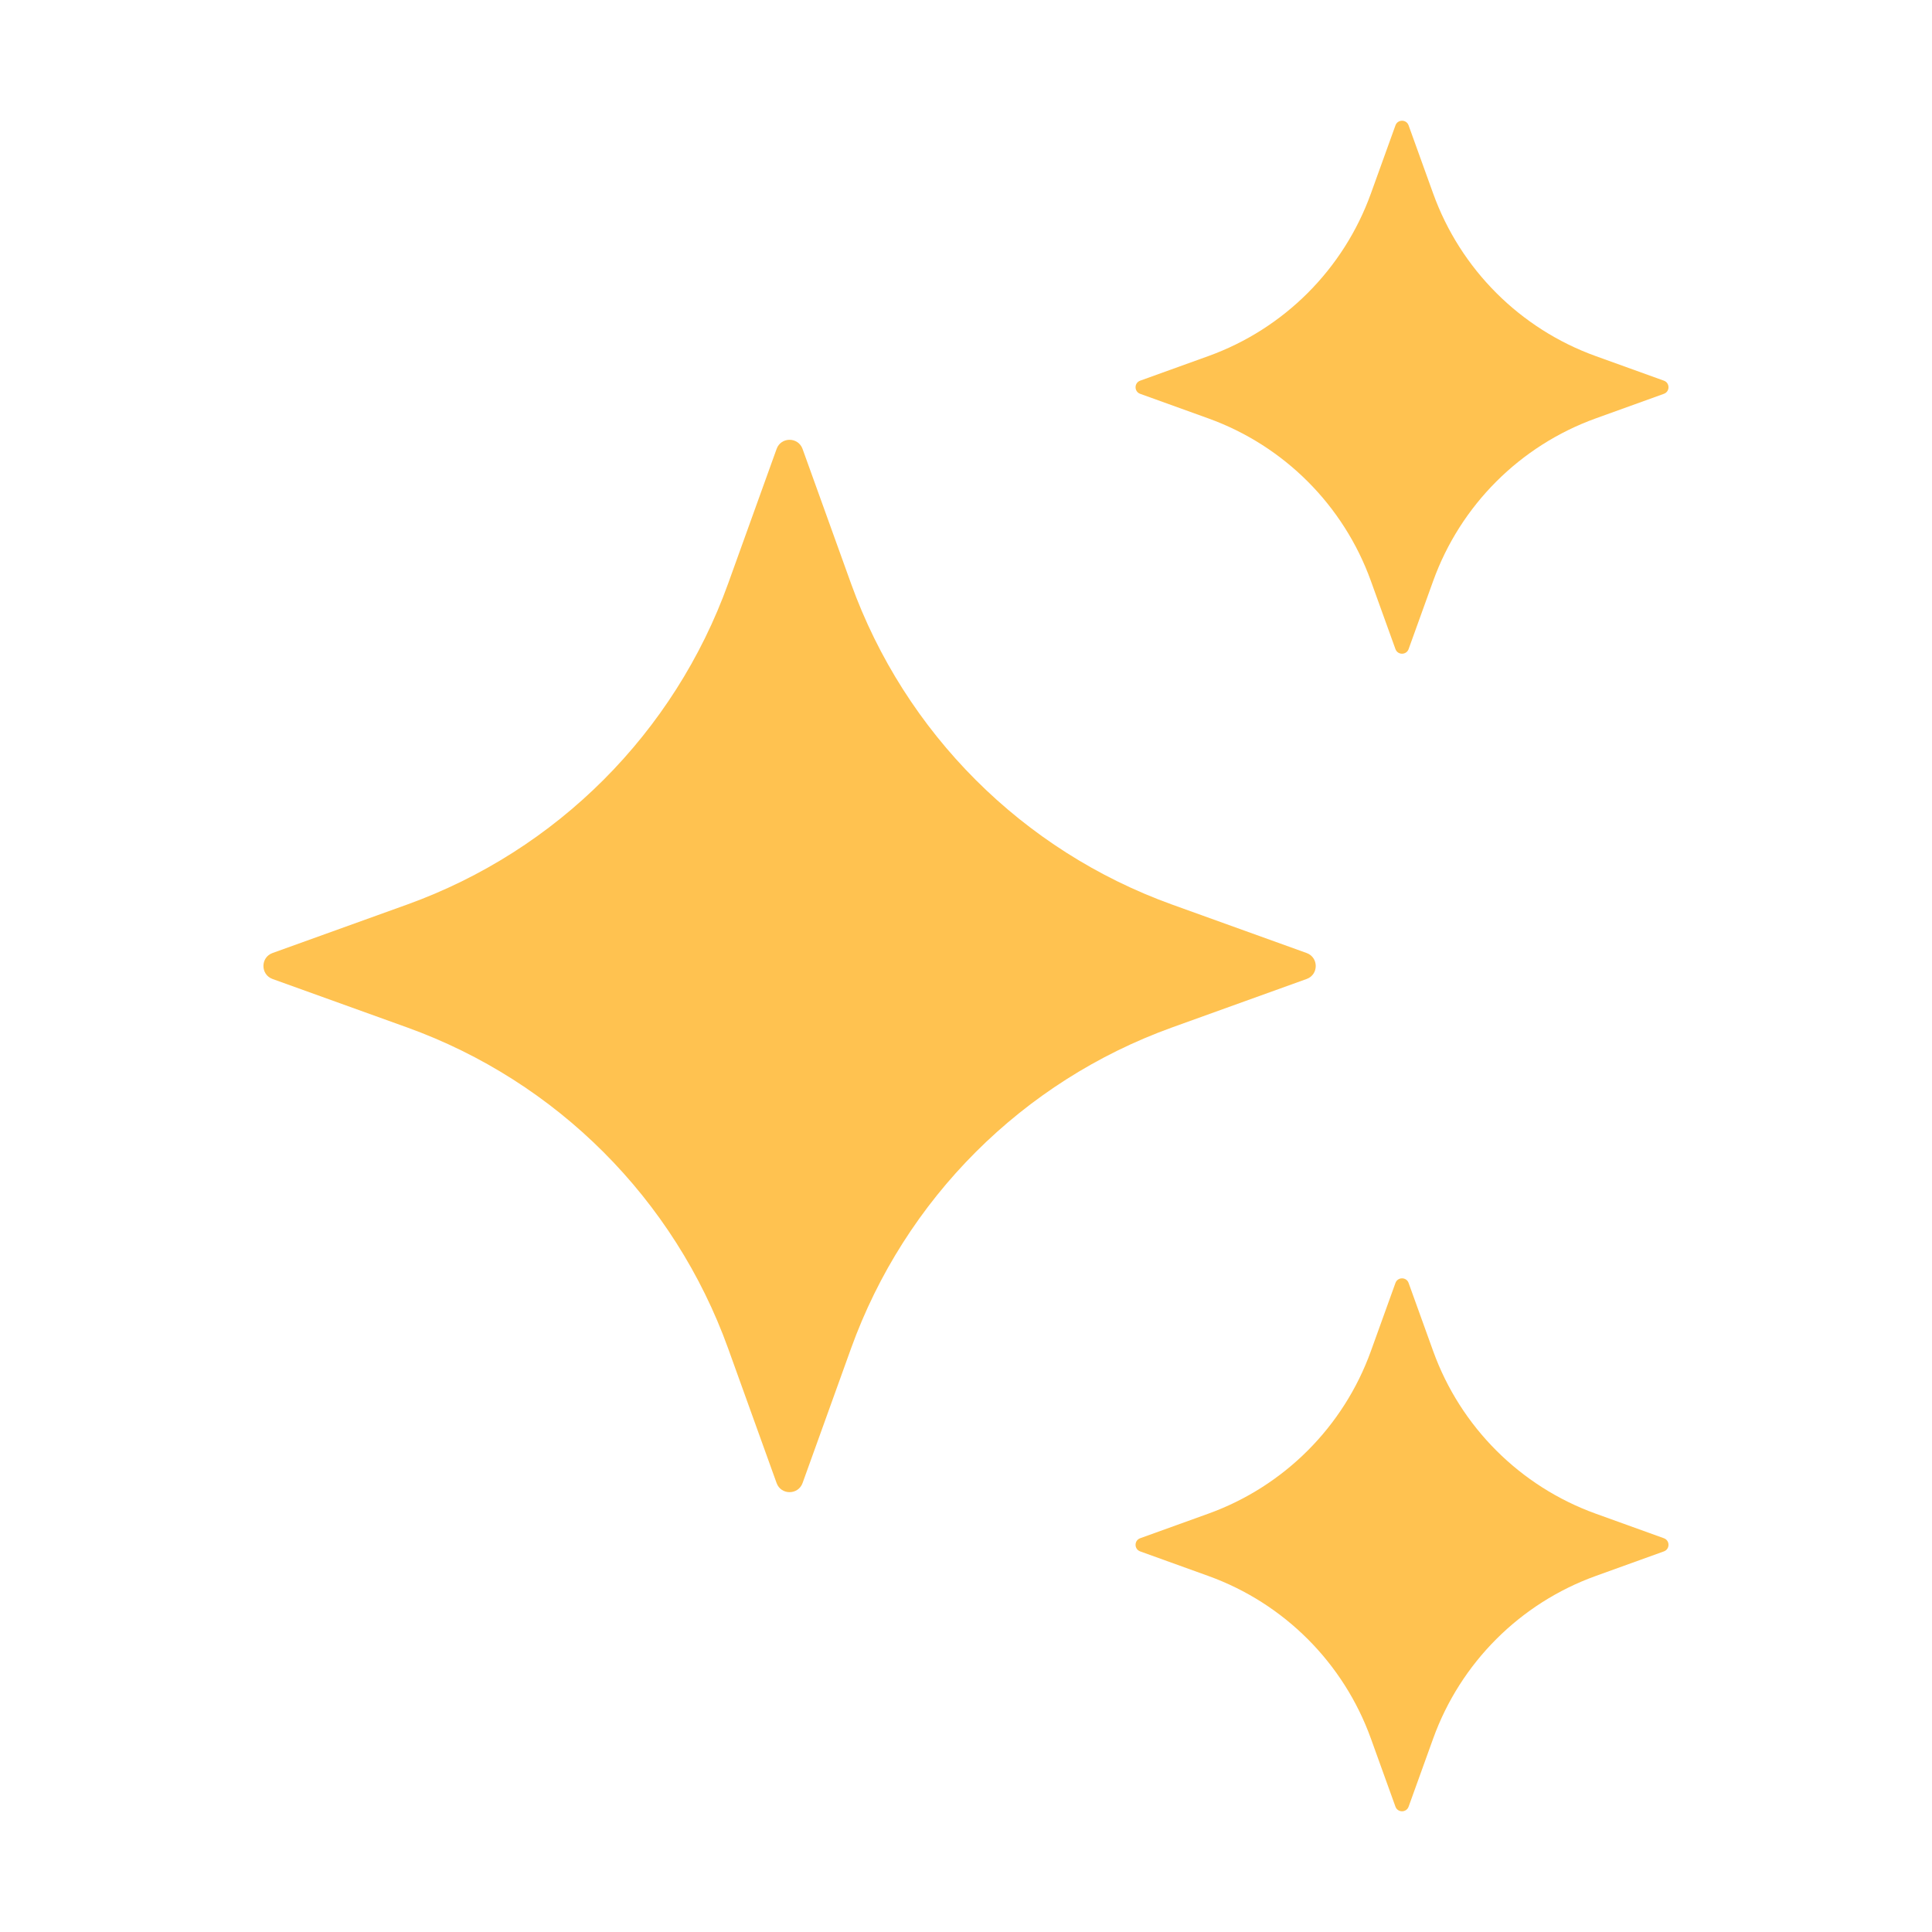
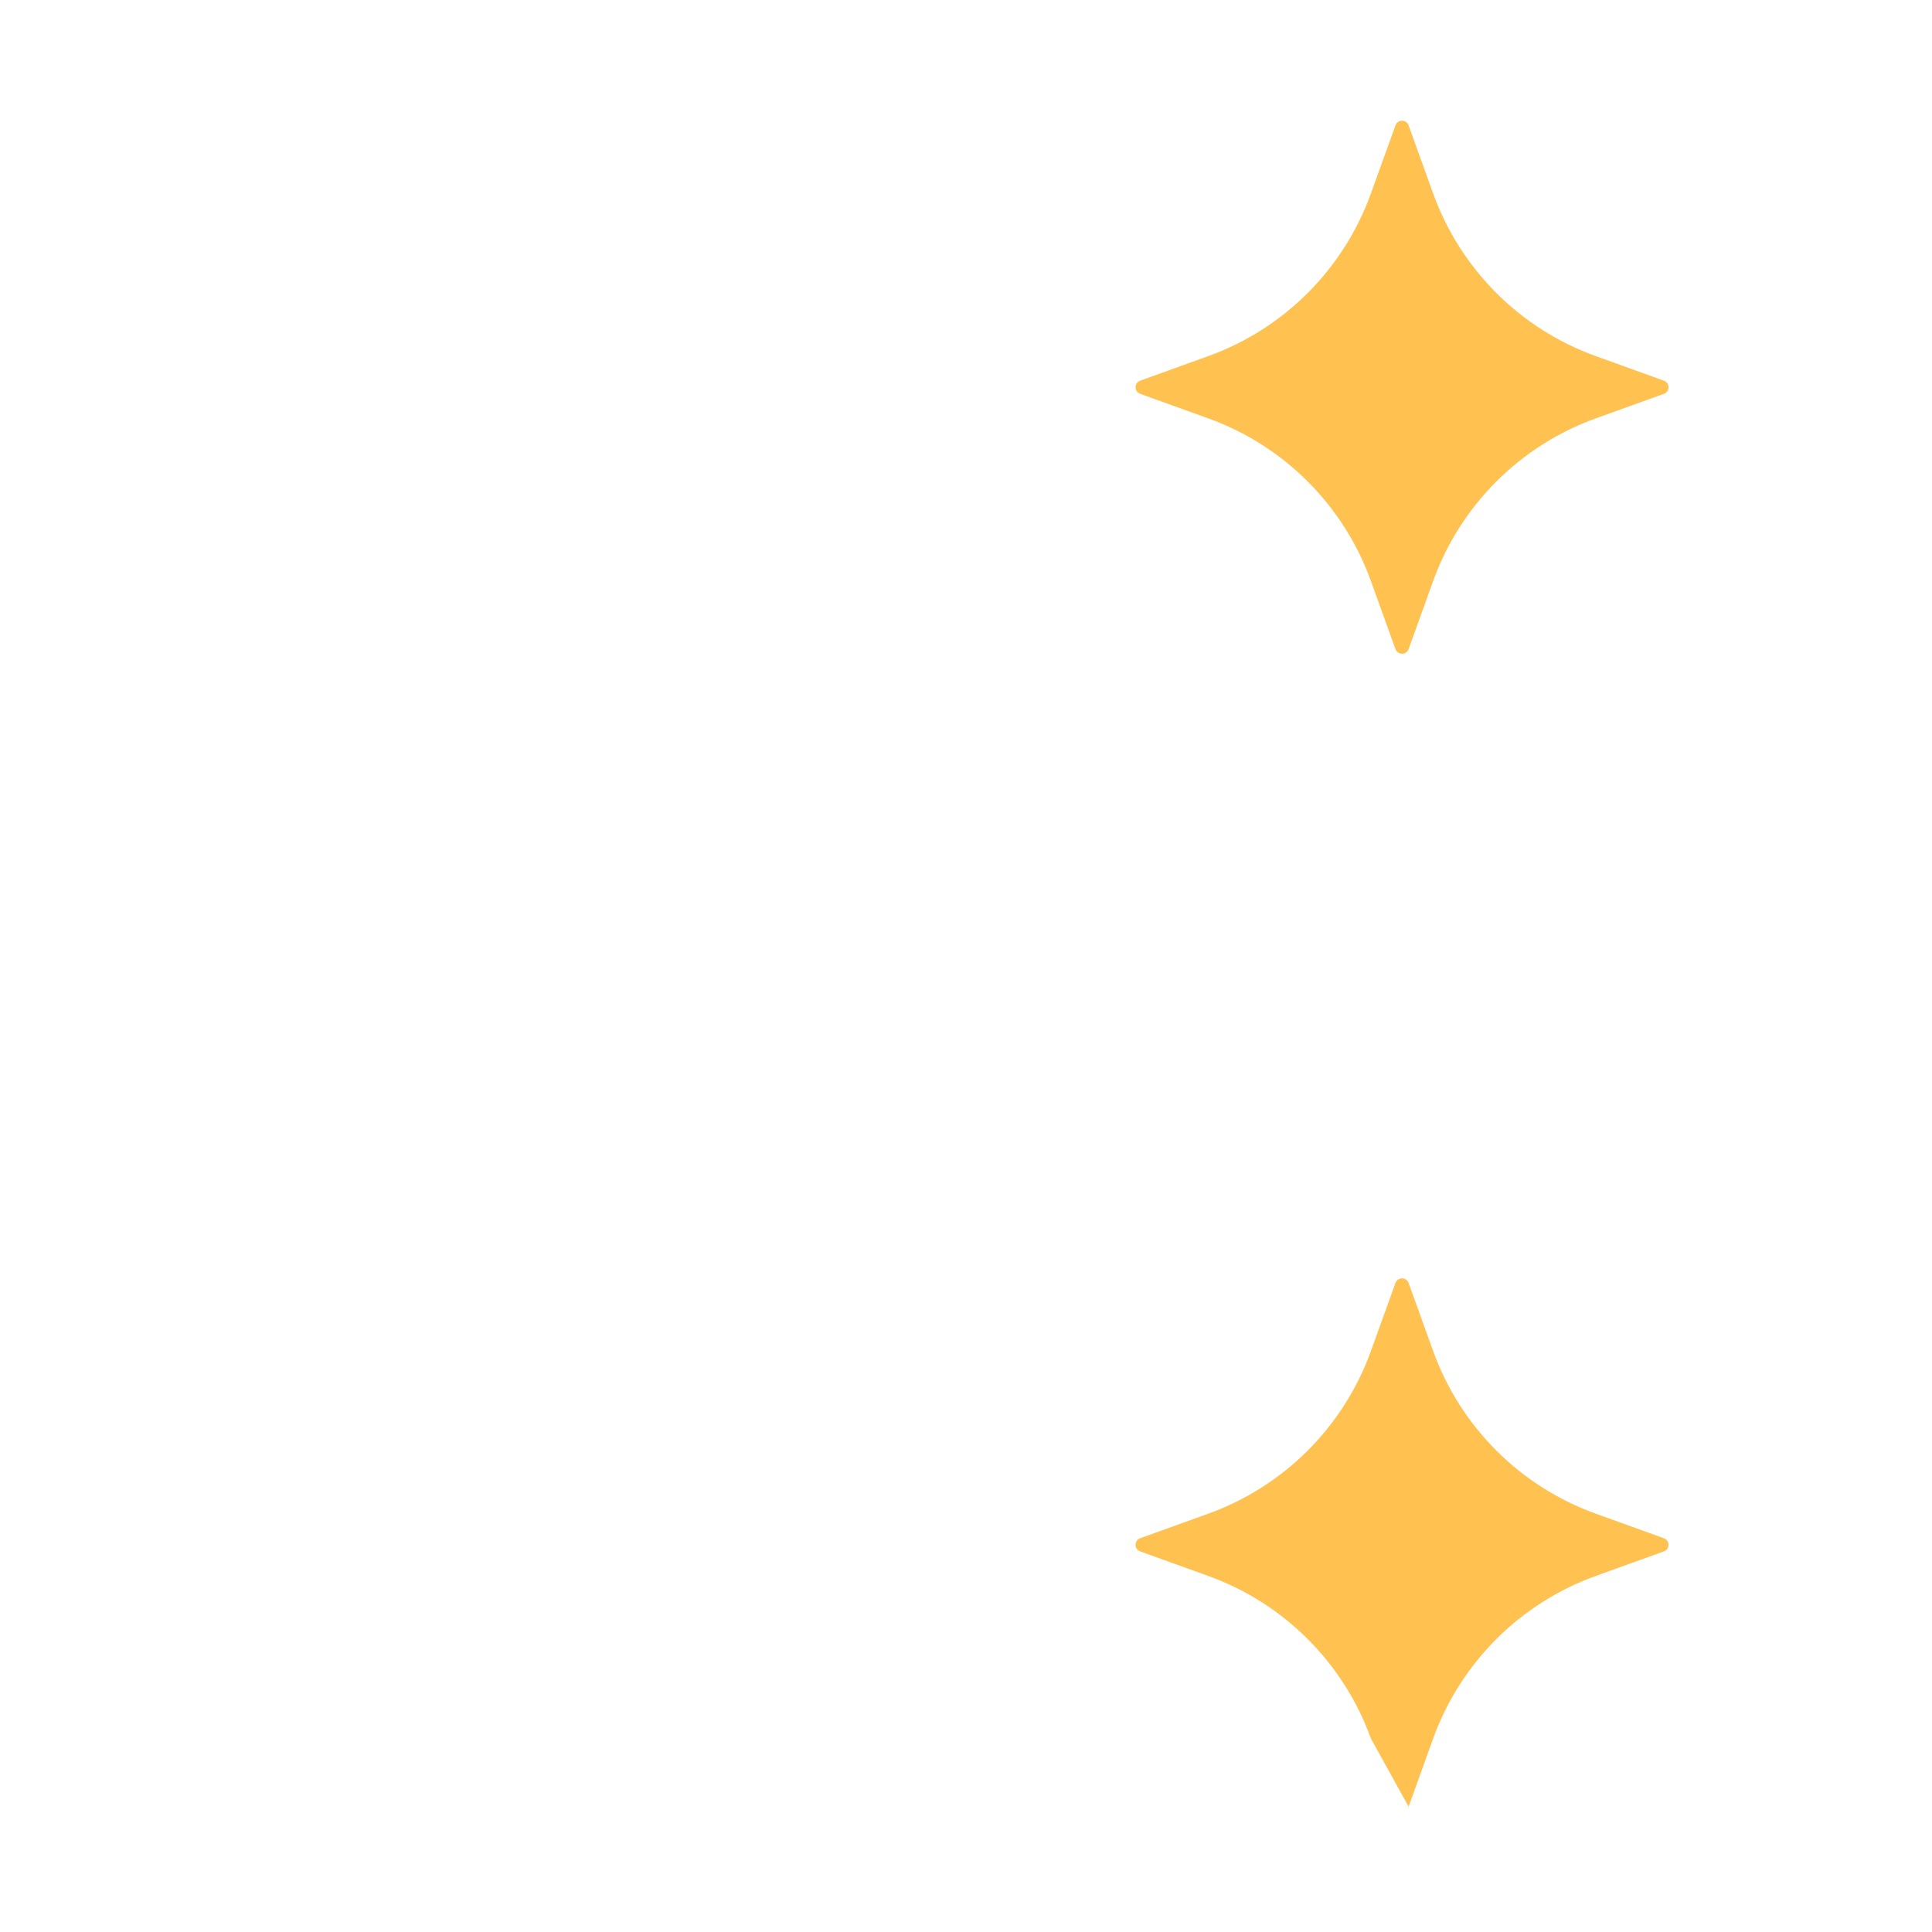
<svg xmlns="http://www.w3.org/2000/svg" width="32" height="32" viewBox="0 0 32 32" fill="none">
-   <path d="M13.293 7.436L14.096 9.666C14.988 12.141 16.937 14.09 19.412 14.982L21.642 15.785C21.843 15.858 21.843 16.143 21.642 16.215L19.412 17.018C16.937 17.91 14.988 19.859 14.096 22.334L13.293 24.564C13.22 24.765 12.935 24.765 12.863 24.564L12.06 22.334C11.168 19.859 9.219 17.91 6.744 17.018L4.514 16.215C4.313 16.142 4.313 15.857 4.514 15.785L6.744 14.982C9.219 14.09 11.168 12.141 12.06 9.666L12.863 7.436C12.935 7.234 13.22 7.234 13.293 7.436Z" fill="#FFC250" />
  <path d="M23.331 2.077L23.738 3.206C24.19 4.459 25.177 5.446 26.43 5.898L27.559 6.305C27.661 6.342 27.661 6.486 27.559 6.523L26.43 6.93C25.177 7.382 24.19 8.369 23.738 9.622L23.331 10.751C23.294 10.853 23.15 10.853 23.113 10.751L22.706 9.622C22.254 8.369 21.267 7.382 20.014 6.93L18.885 6.523C18.783 6.486 18.783 6.342 18.885 6.305L20.014 5.898C21.267 5.446 22.254 4.459 22.706 3.206L23.113 2.077C23.15 1.974 23.295 1.974 23.331 2.077Z" fill="#FFC250" />
-   <path d="M23.331 21.25L23.738 22.379C24.19 23.632 25.177 24.619 26.43 25.071L27.559 25.478C27.661 25.515 27.661 25.659 27.559 25.696L26.43 26.103C25.177 26.555 24.19 27.542 23.738 28.795L23.331 29.924C23.294 30.026 23.15 30.026 23.113 29.924L22.706 28.795C22.254 27.542 21.267 26.555 20.014 26.103L18.885 25.696C18.783 25.659 18.783 25.515 18.885 25.478L20.014 25.071C21.267 24.619 22.254 23.632 22.706 22.379L23.113 21.25C23.15 21.148 23.295 21.148 23.331 21.25Z" fill="#FFC250" />
+   <path d="M23.331 21.25L23.738 22.379C24.19 23.632 25.177 24.619 26.43 25.071L27.559 25.478C27.661 25.515 27.661 25.659 27.559 25.696L26.43 26.103C25.177 26.555 24.19 27.542 23.738 28.795L23.331 29.924L22.706 28.795C22.254 27.542 21.267 26.555 20.014 26.103L18.885 25.696C18.783 25.659 18.783 25.515 18.885 25.478L20.014 25.071C21.267 24.619 22.254 23.632 22.706 22.379L23.113 21.25C23.15 21.148 23.295 21.148 23.331 21.25Z" fill="#FFC250" />
</svg>